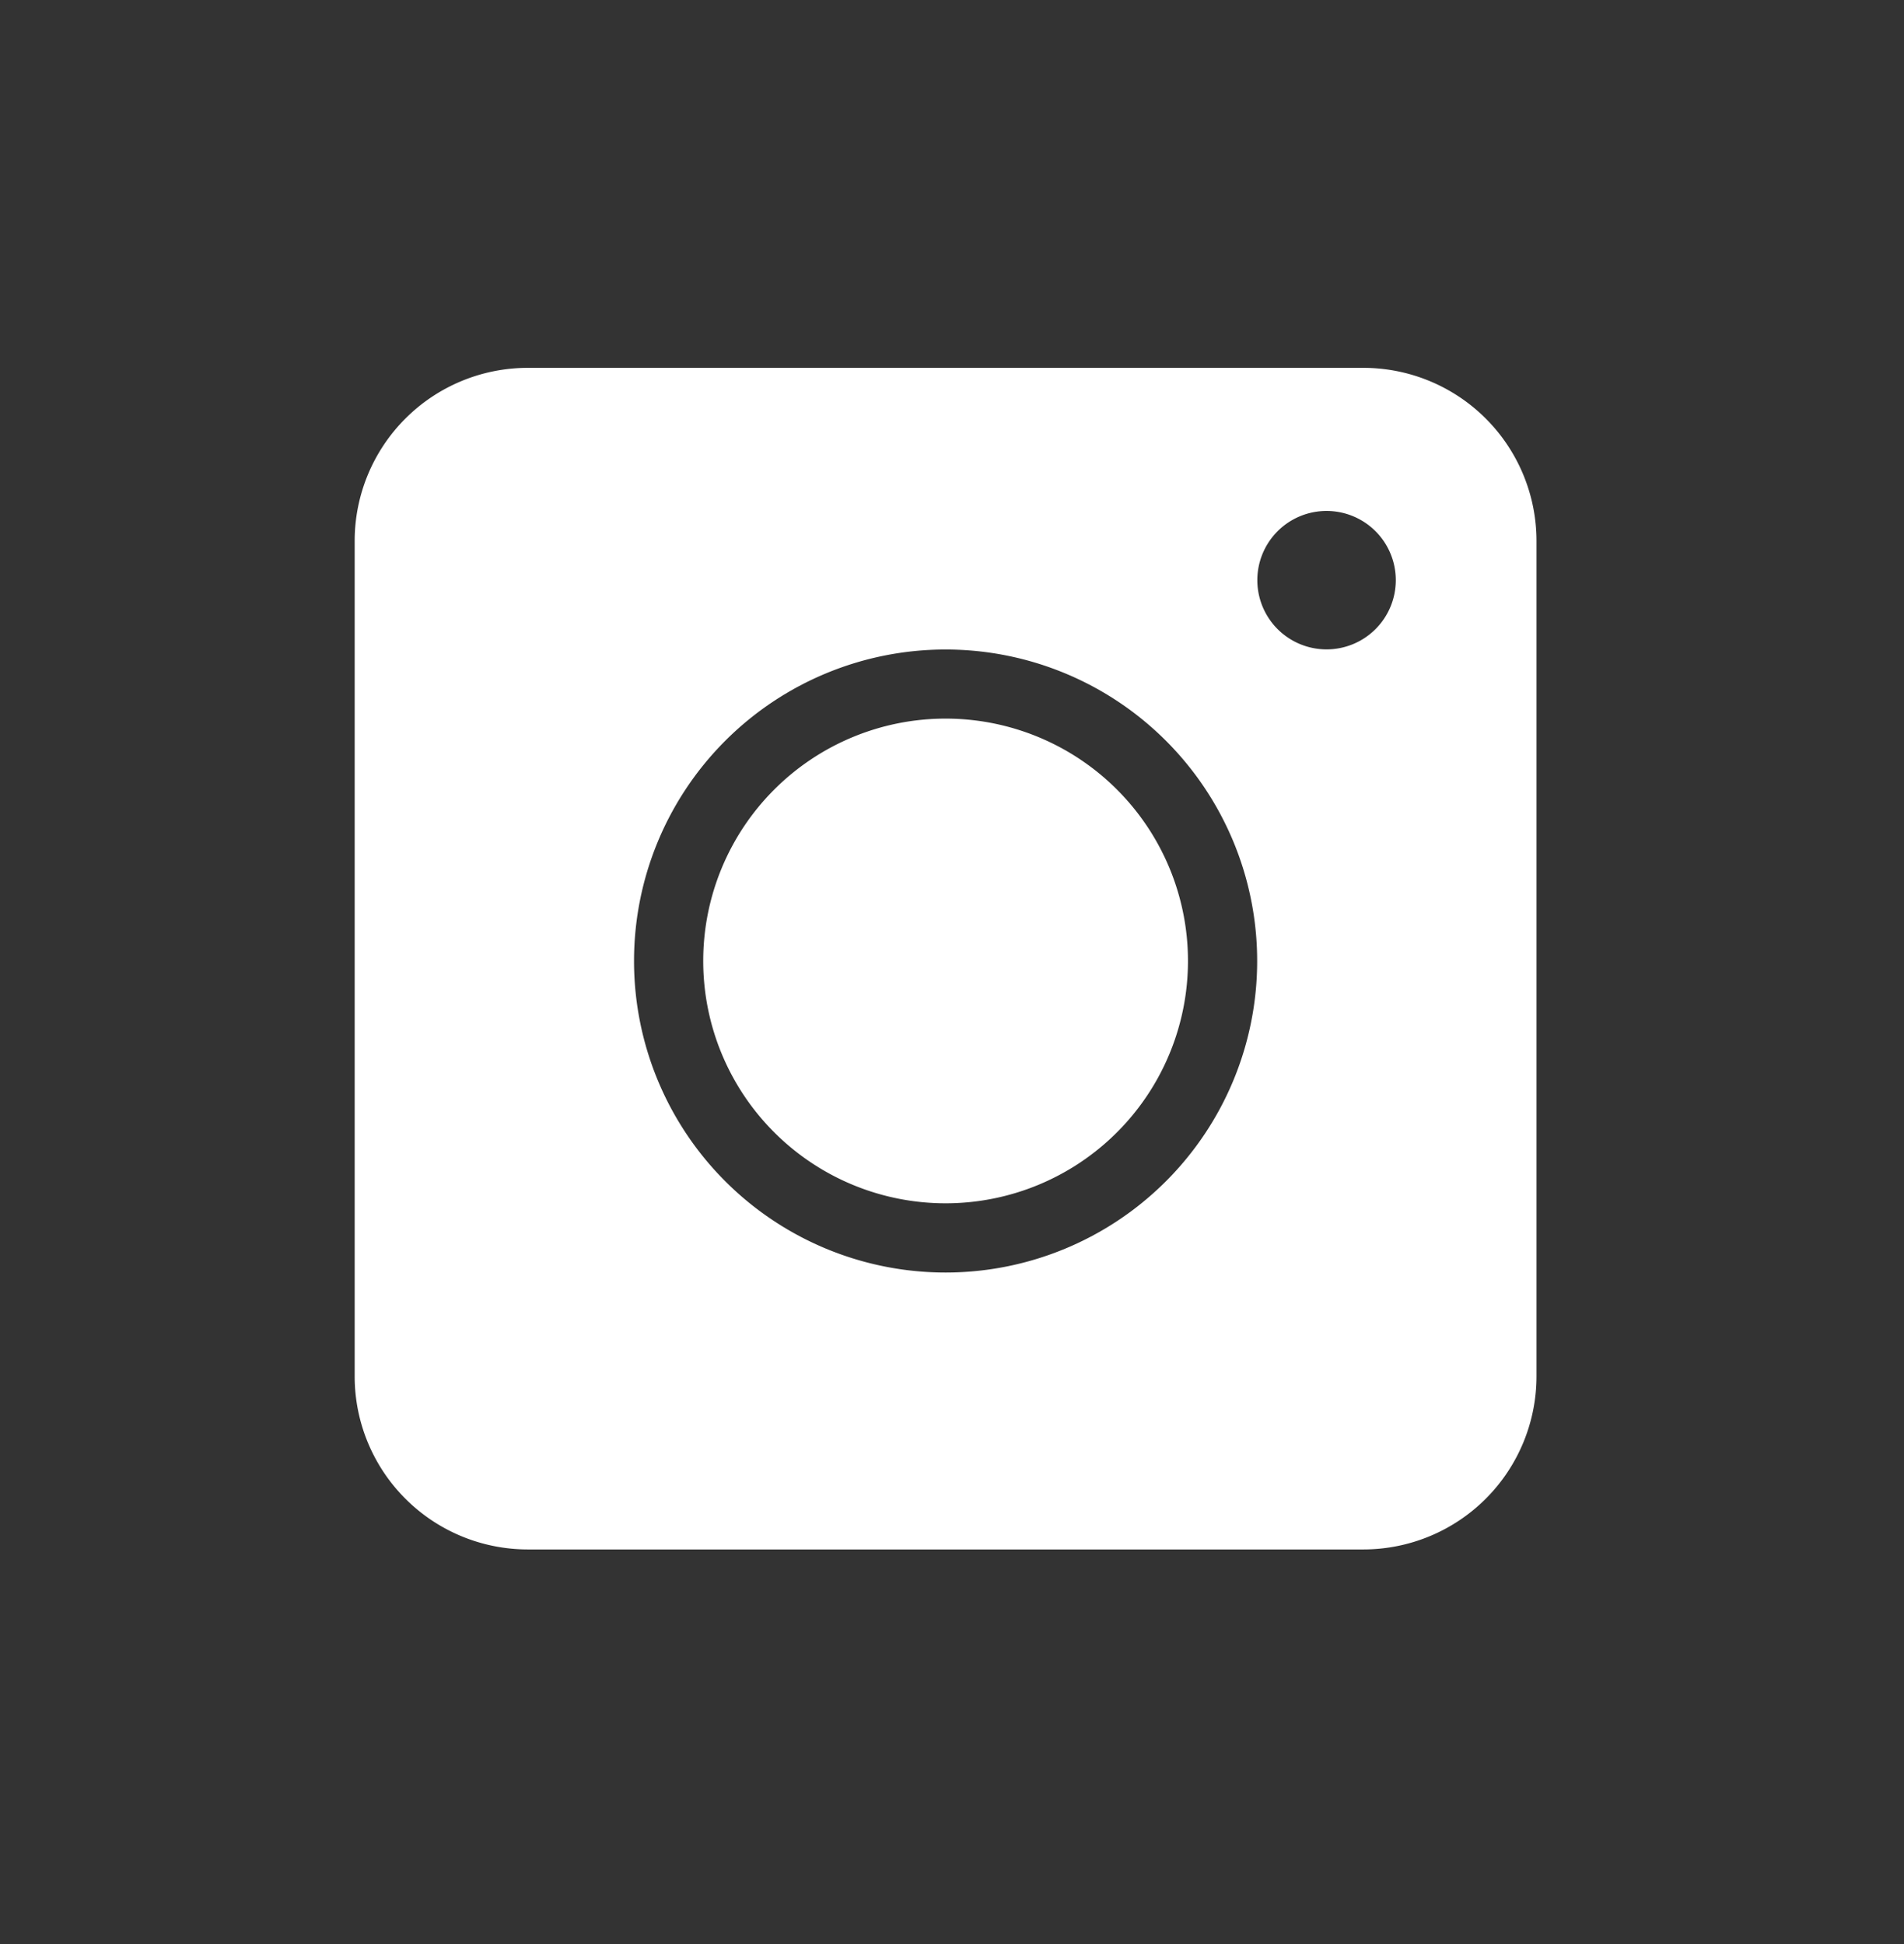
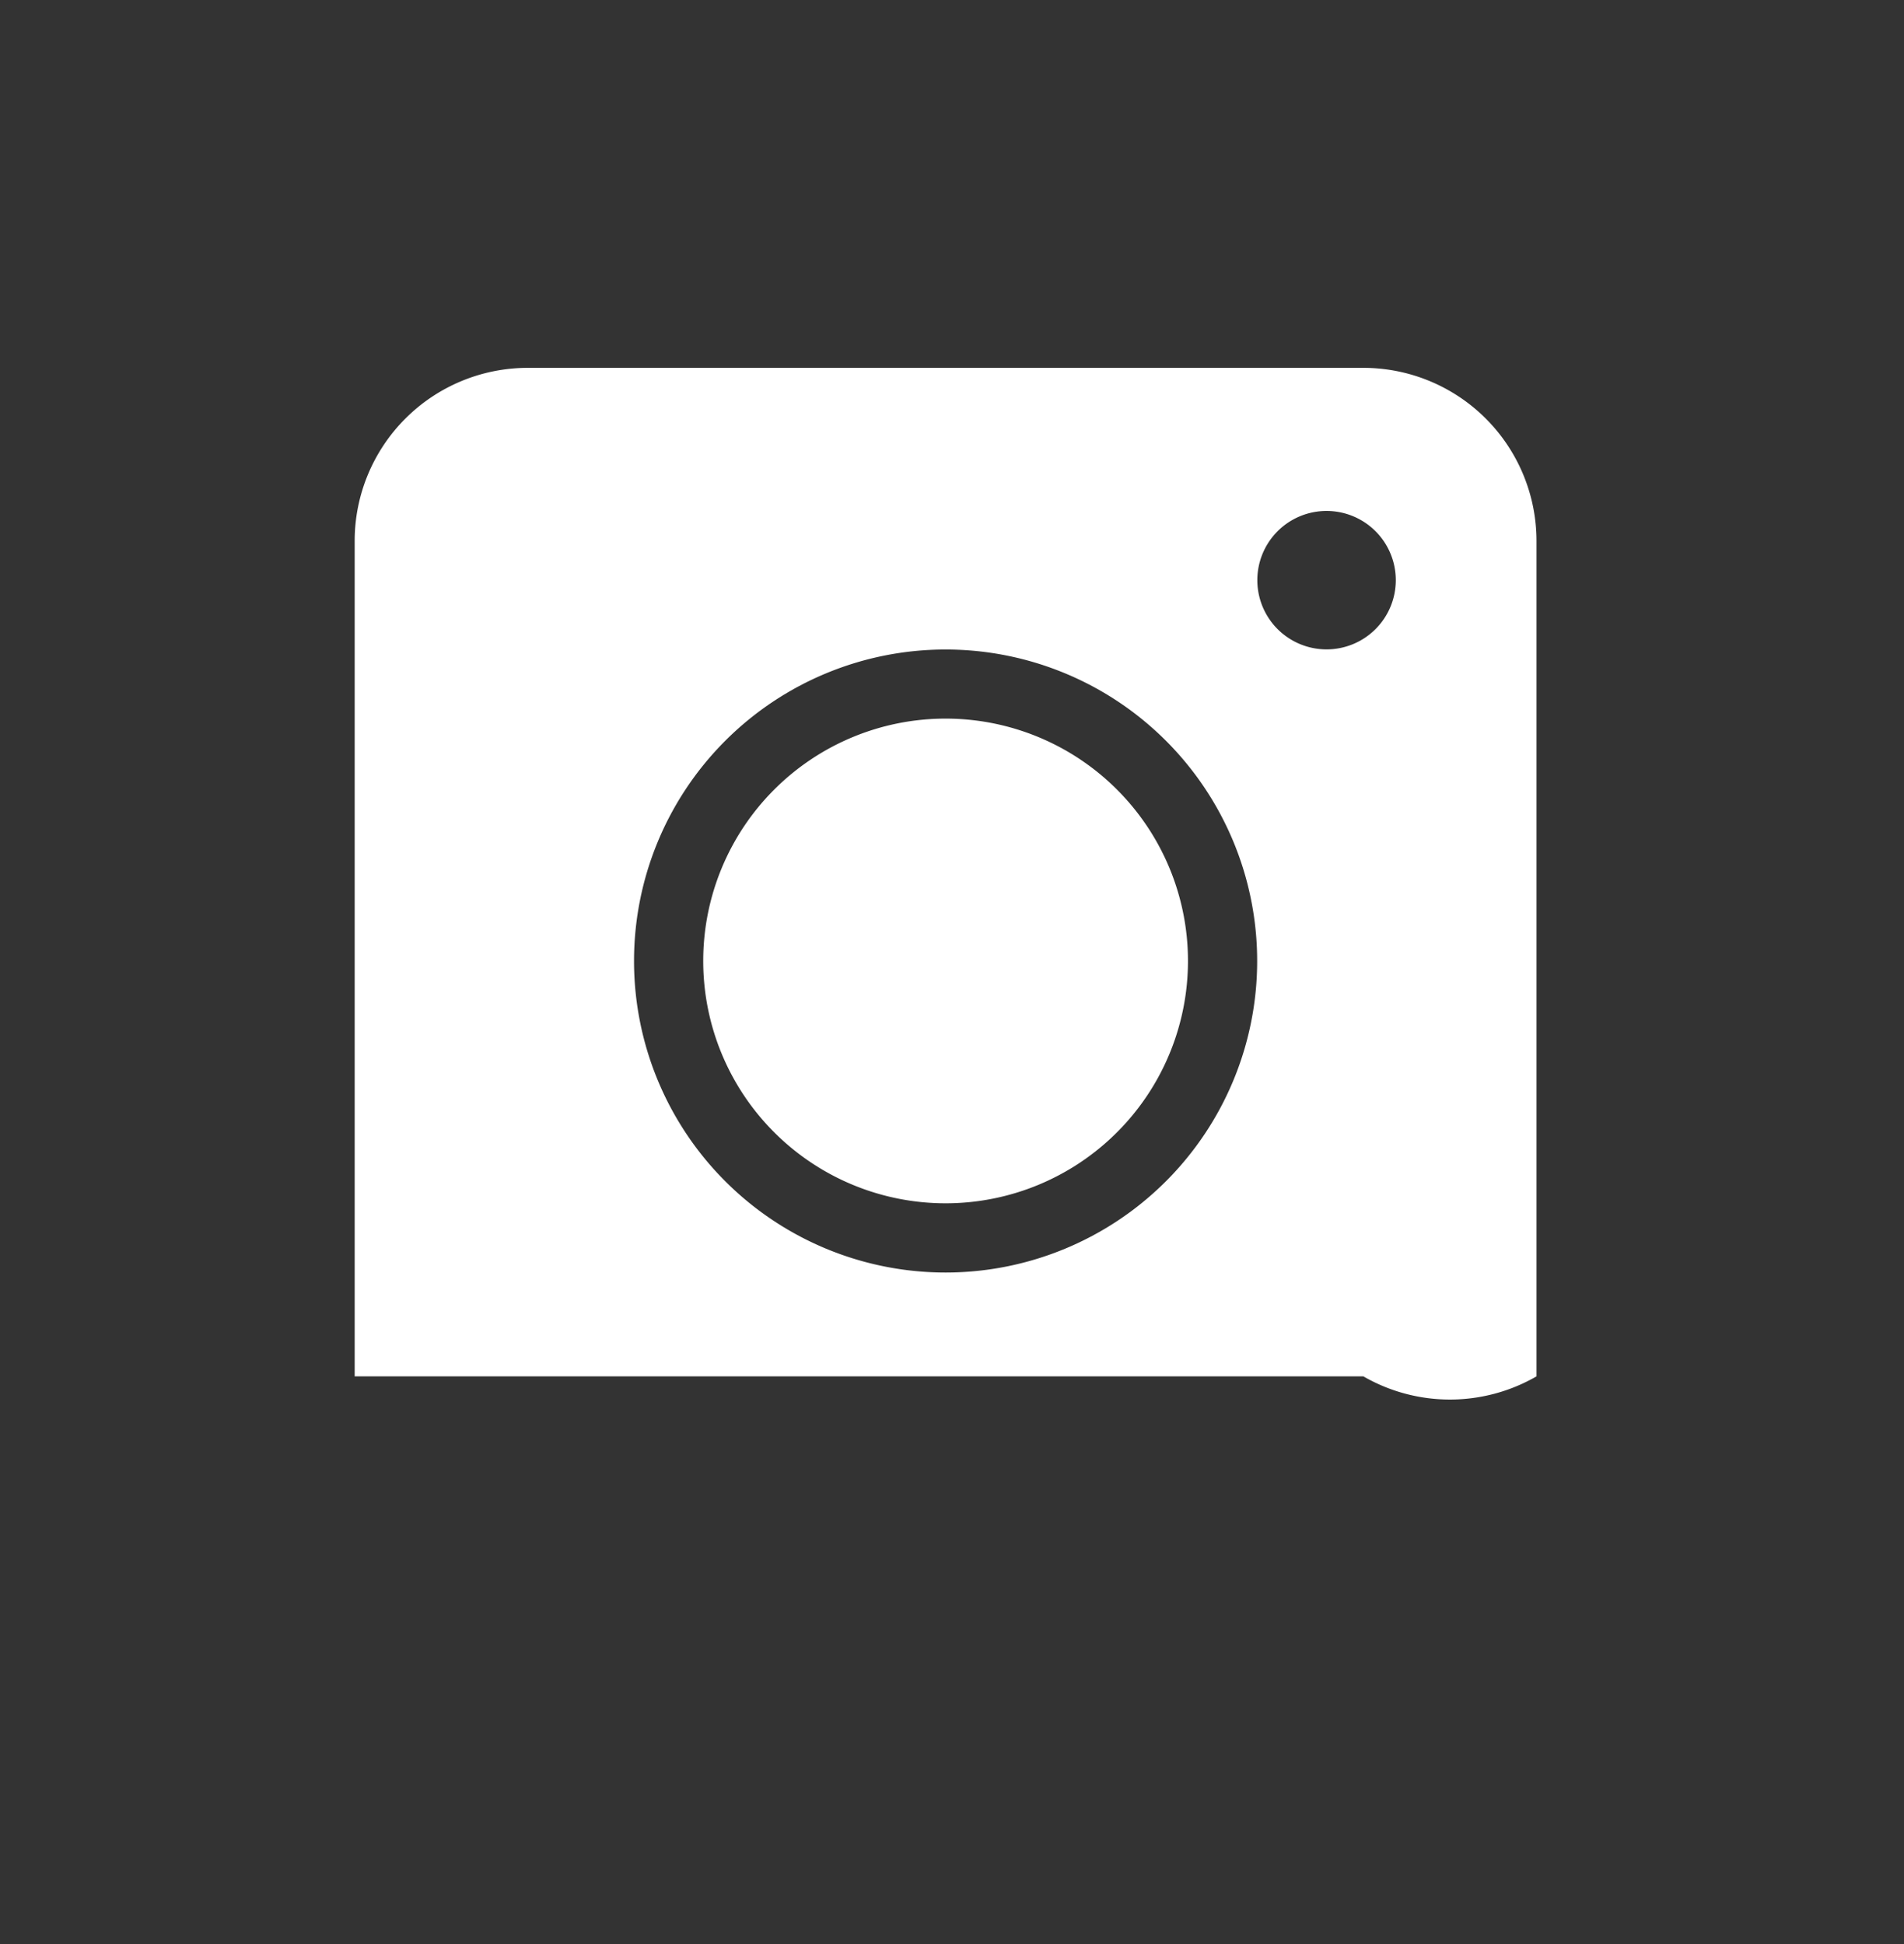
<svg xmlns="http://www.w3.org/2000/svg" width="47" height="48" viewBox="0 0 47 48">
  <rect x="0" y="0" width="47" height="48" fill="#333333" stroke="none" />
  <g id="i" transform="translate(-0.21 -0.367)">
    <g id="_048-instagram" data-name="048-instagram" transform="translate(8.965 9.449)">
-       <path id="Path_3078" data-name="Path 3078" d="M14.587,8.661a5.983,5.983,0,1,0,5.983,5.983,5.983,5.983,0,0,0-5.983-5.983Zm0,0a5.983,5.983,0,1,0,5.983,5.983,5.983,5.983,0,0,0-5.983-5.983ZM24.9,0H4.273A4.275,4.275,0,0,0,0,4.273V24.9a4.275,4.275,0,0,0,4.273,4.273H24.9A4.275,4.275,0,0,0,29.173,24.9V4.273A4.275,4.275,0,0,0,24.9,0ZM14.587,22.336a7.691,7.691,0,1,1,7.691-7.691A7.691,7.691,0,0,1,14.587,22.336Zm9.4-15.385A1.709,1.709,0,1,1,25.7,5.242a1.709,1.709,0,0,1-1.709,1.709Zm-9.4,1.709a5.983,5.983,0,1,0,5.983,5.983,5.983,5.983,0,0,0-5.983-5.983Zm0,0a5.983,5.983,0,1,0,5.983,5.983,5.983,5.983,0,0,0-5.983-5.983Zm0,0a5.983,5.983,0,1,0,5.983,5.983,5.983,5.983,0,0,0-5.983-5.983Z" fill="#fff" />
+       <path id="Path_3078" data-name="Path 3078" d="M14.587,8.661a5.983,5.983,0,1,0,5.983,5.983,5.983,5.983,0,0,0-5.983-5.983Zm0,0a5.983,5.983,0,1,0,5.983,5.983,5.983,5.983,0,0,0-5.983-5.983ZM24.9,0H4.273A4.275,4.275,0,0,0,0,4.273V24.9H24.9A4.275,4.275,0,0,0,29.173,24.9V4.273A4.275,4.275,0,0,0,24.9,0ZM14.587,22.336a7.691,7.691,0,1,1,7.691-7.691A7.691,7.691,0,0,1,14.587,22.336Zm9.4-15.385A1.709,1.709,0,1,1,25.7,5.242a1.709,1.709,0,0,1-1.709,1.709Zm-9.4,1.709a5.983,5.983,0,1,0,5.983,5.983,5.983,5.983,0,0,0-5.983-5.983Zm0,0a5.983,5.983,0,1,0,5.983,5.983,5.983,5.983,0,0,0-5.983-5.983Zm0,0a5.983,5.983,0,1,0,5.983,5.983,5.983,5.983,0,0,0-5.983-5.983Z" fill="#fff" />
    </g>
-     <rect id="Rectangle_1640" data-name="Rectangle 1640" width="47" height="48" transform="translate(0.21 0.367)" fill="none" />
  </g>
</svg>